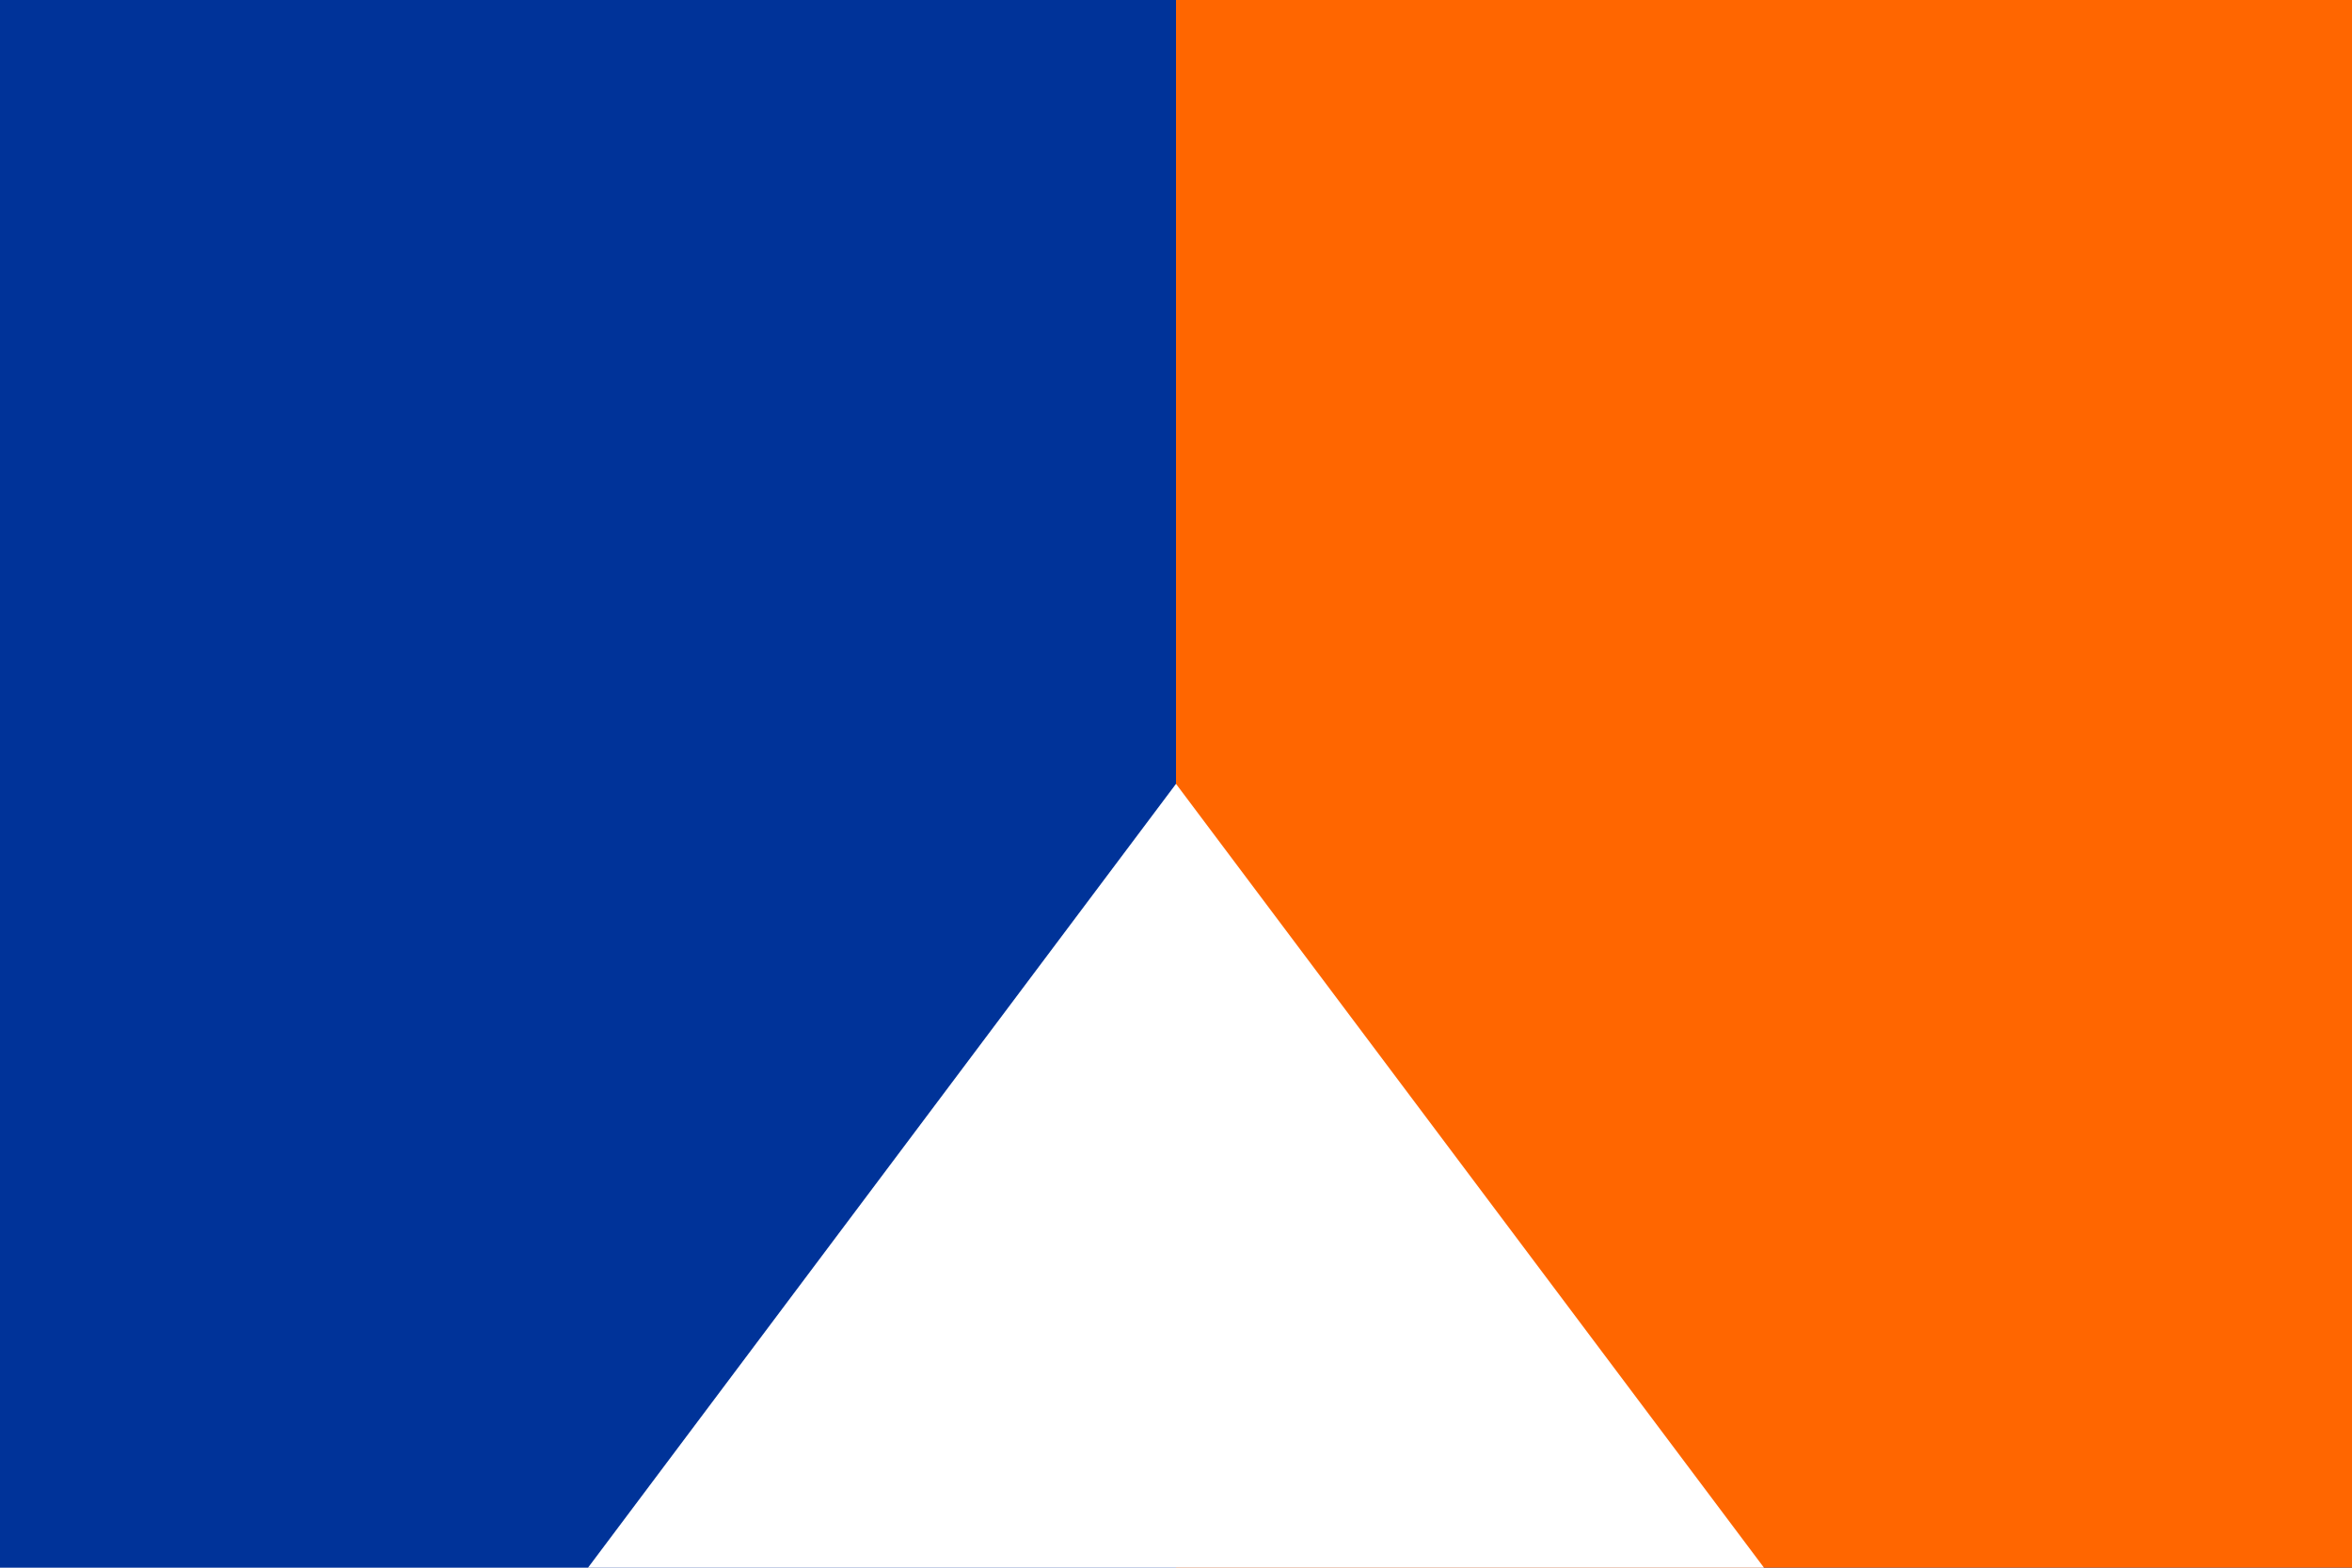
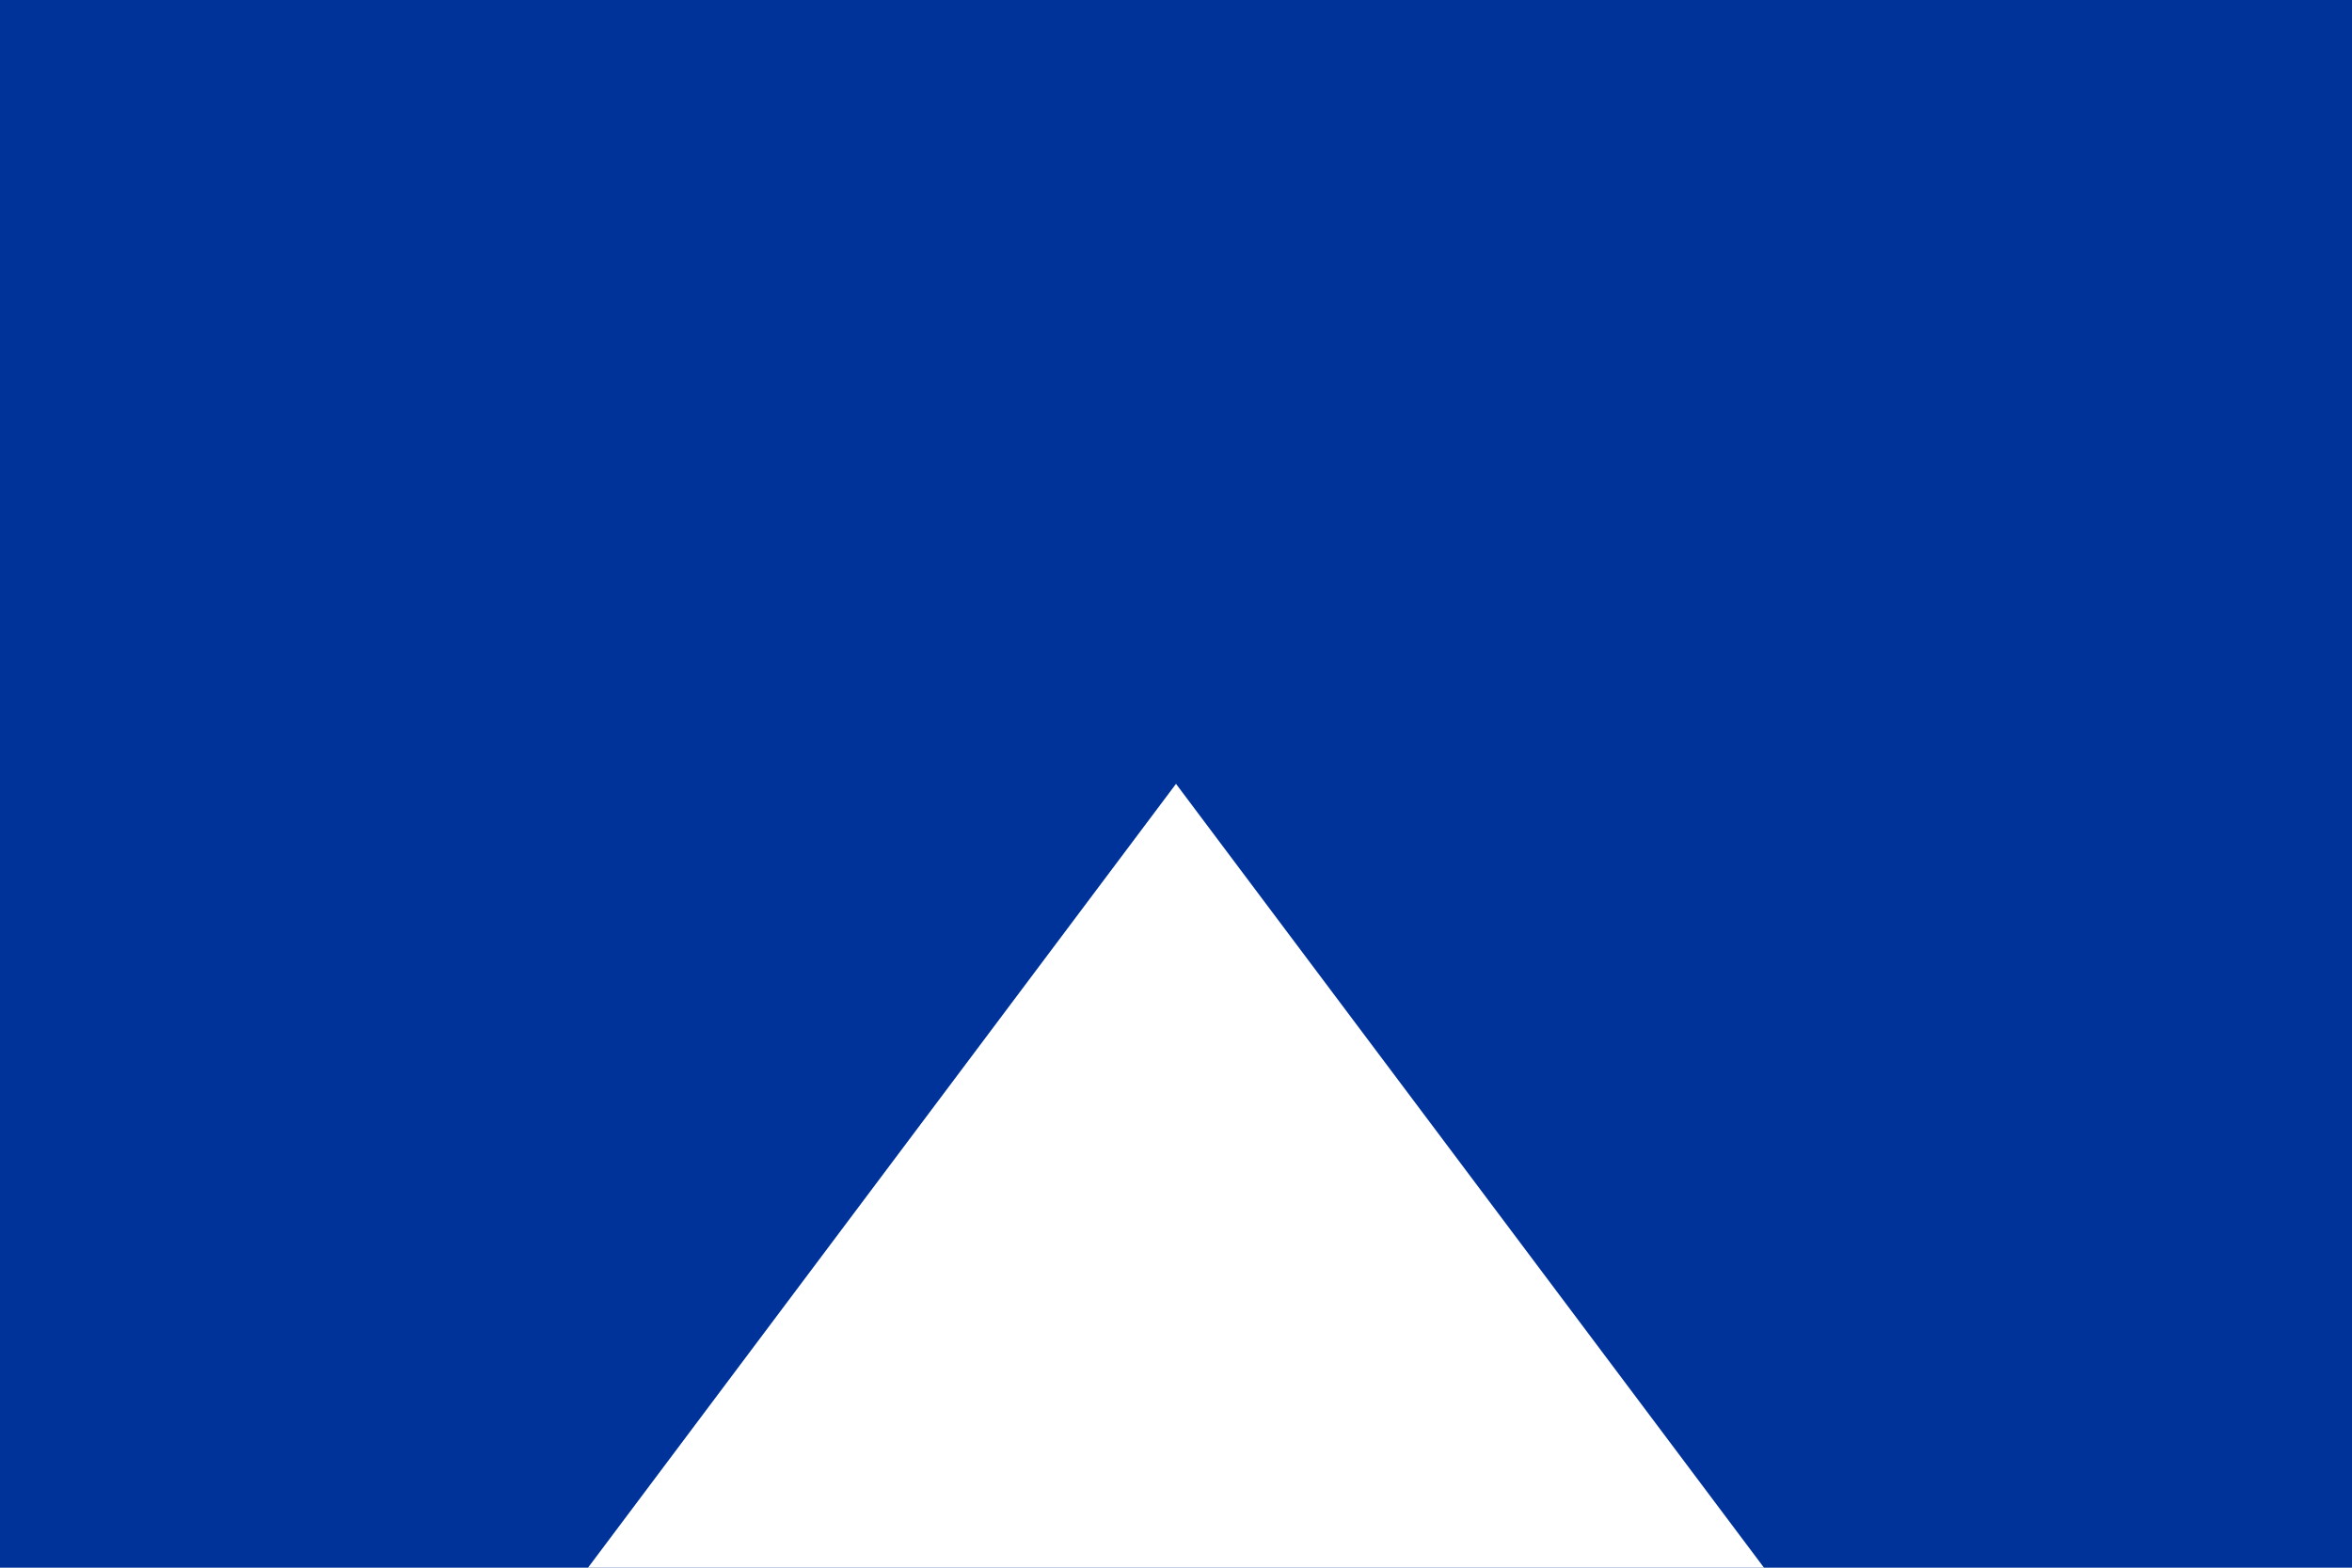
<svg xmlns="http://www.w3.org/2000/svg" id="svg1" width="900" height="600" version="1.0">
  <rect id="rect1" width="900" height="600" style="fill:#003399" />
-   <rect id="rect2" x="450" width="450" height="600" style="fill:#ff6600" />
  <path id="path3" d="m675 600-450 0 225-300z" style="fill:#ffffff" />
</svg>